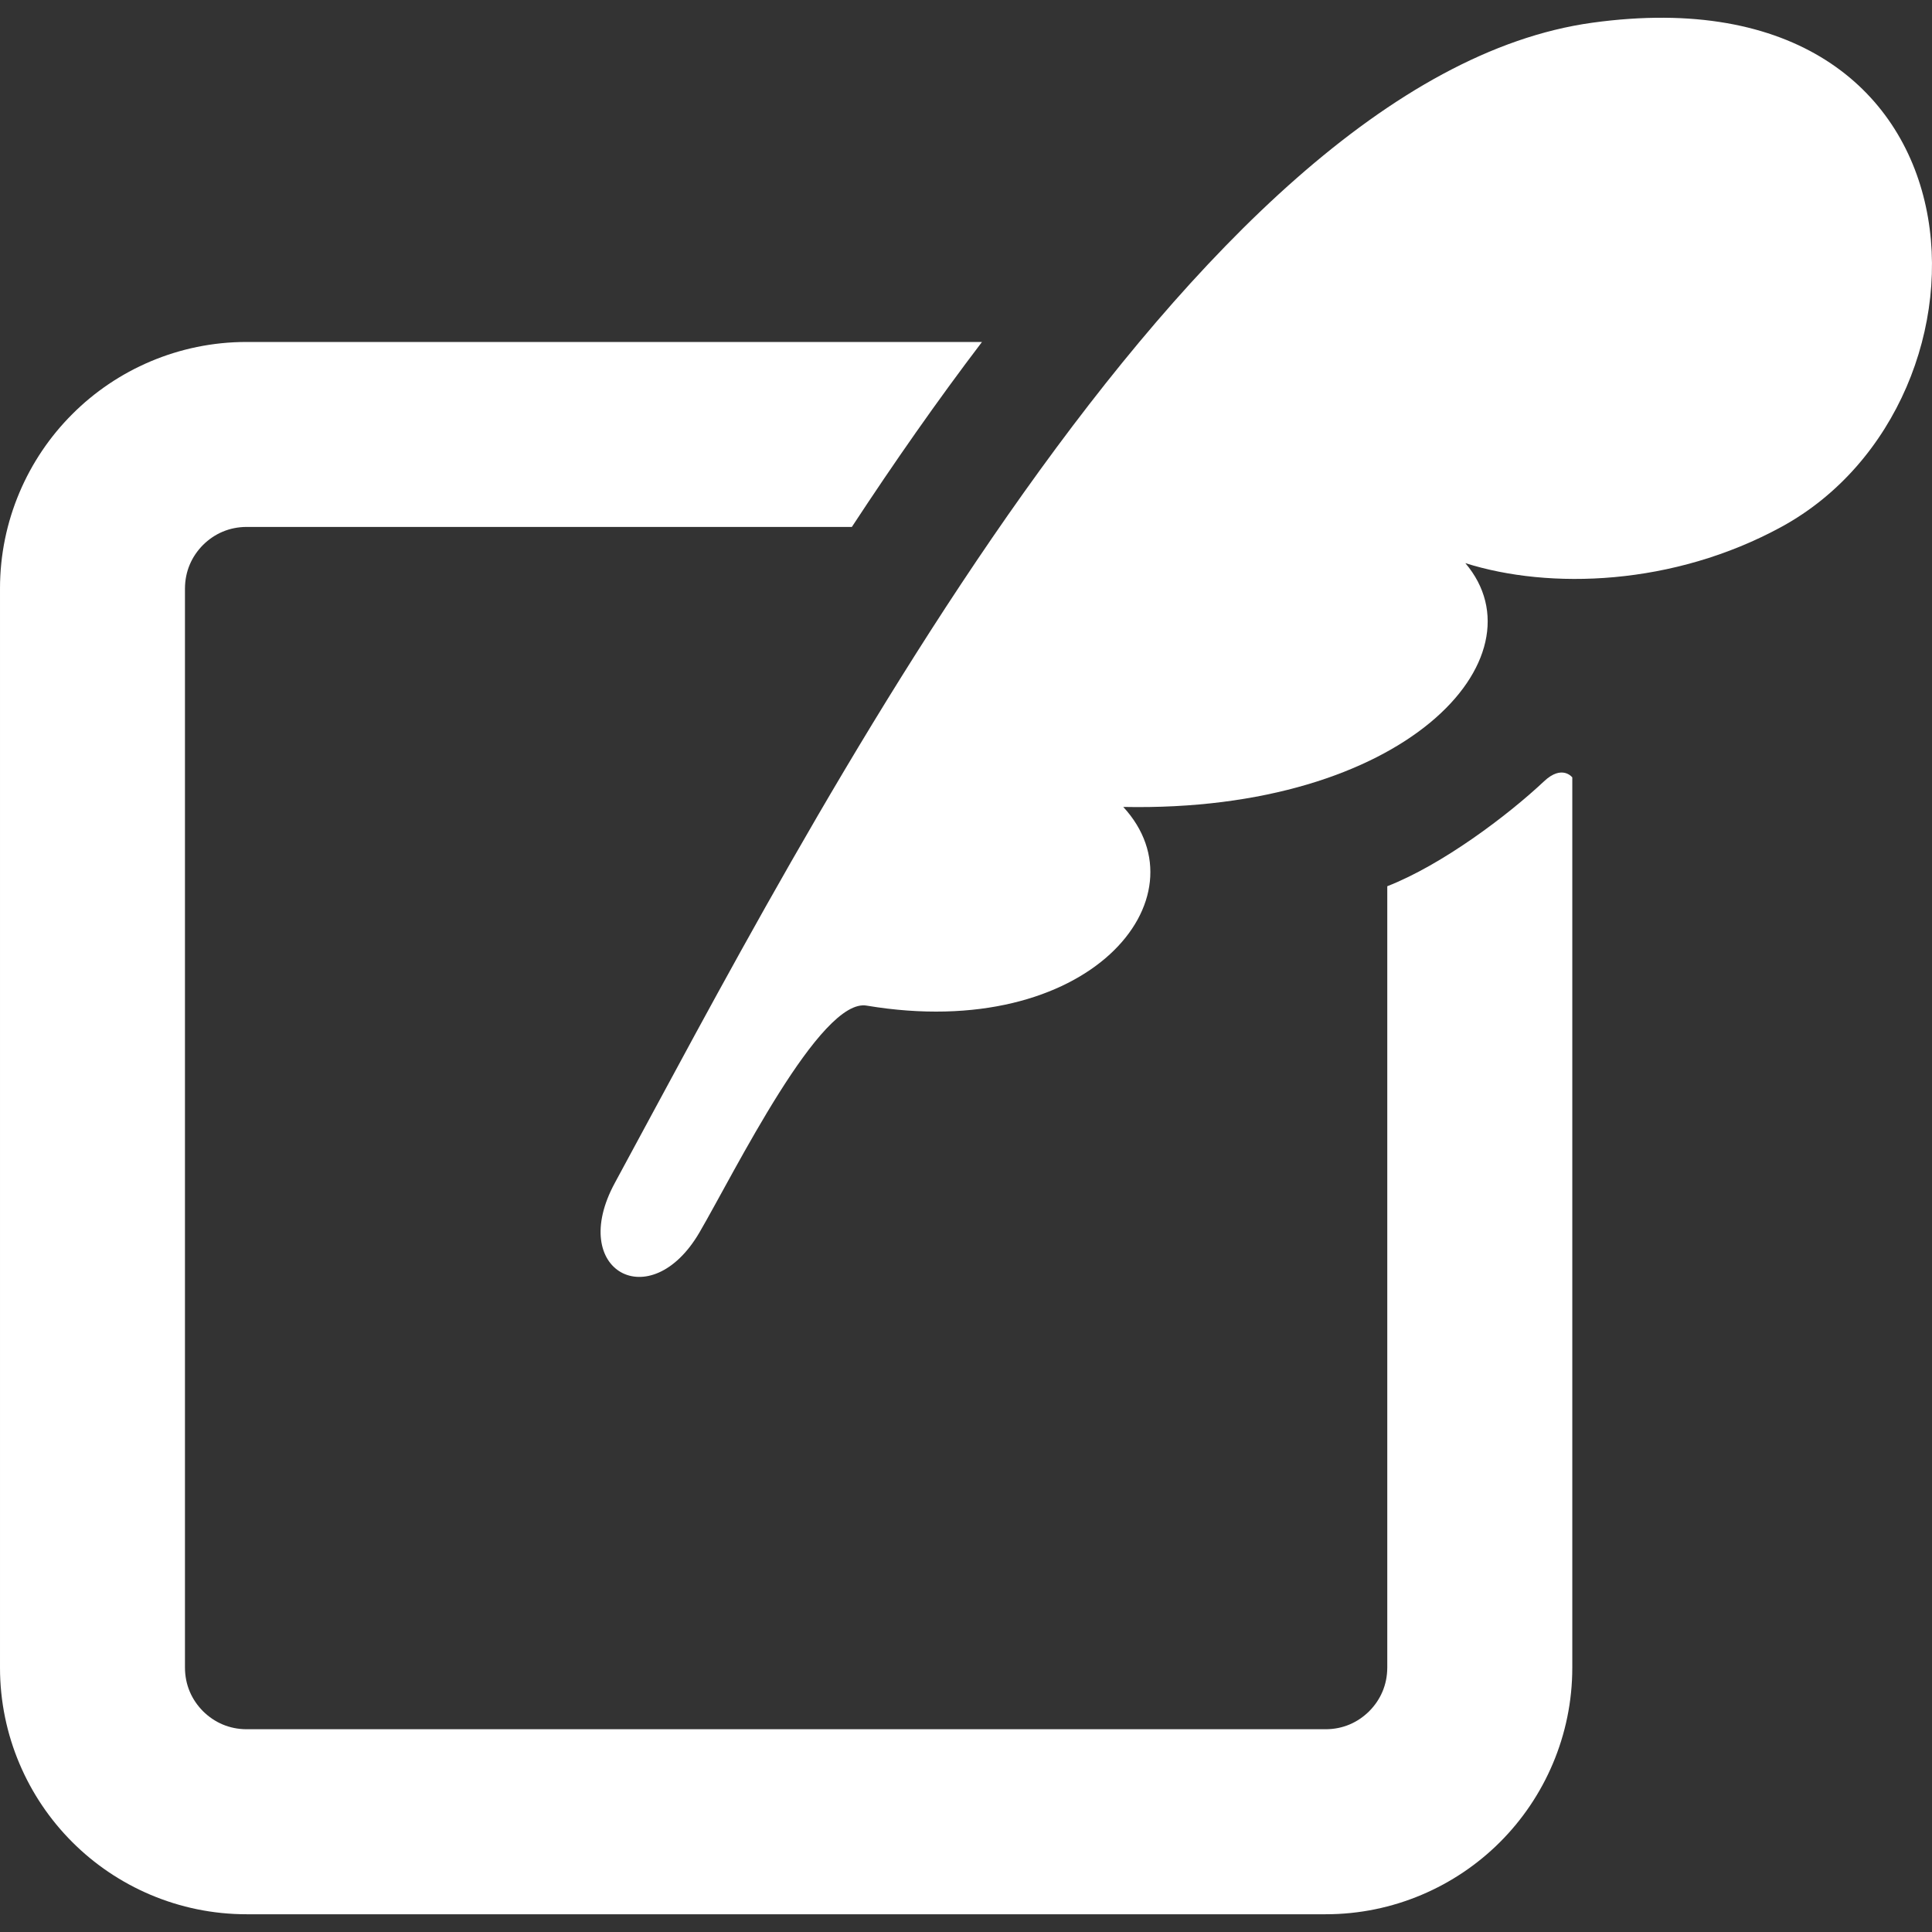
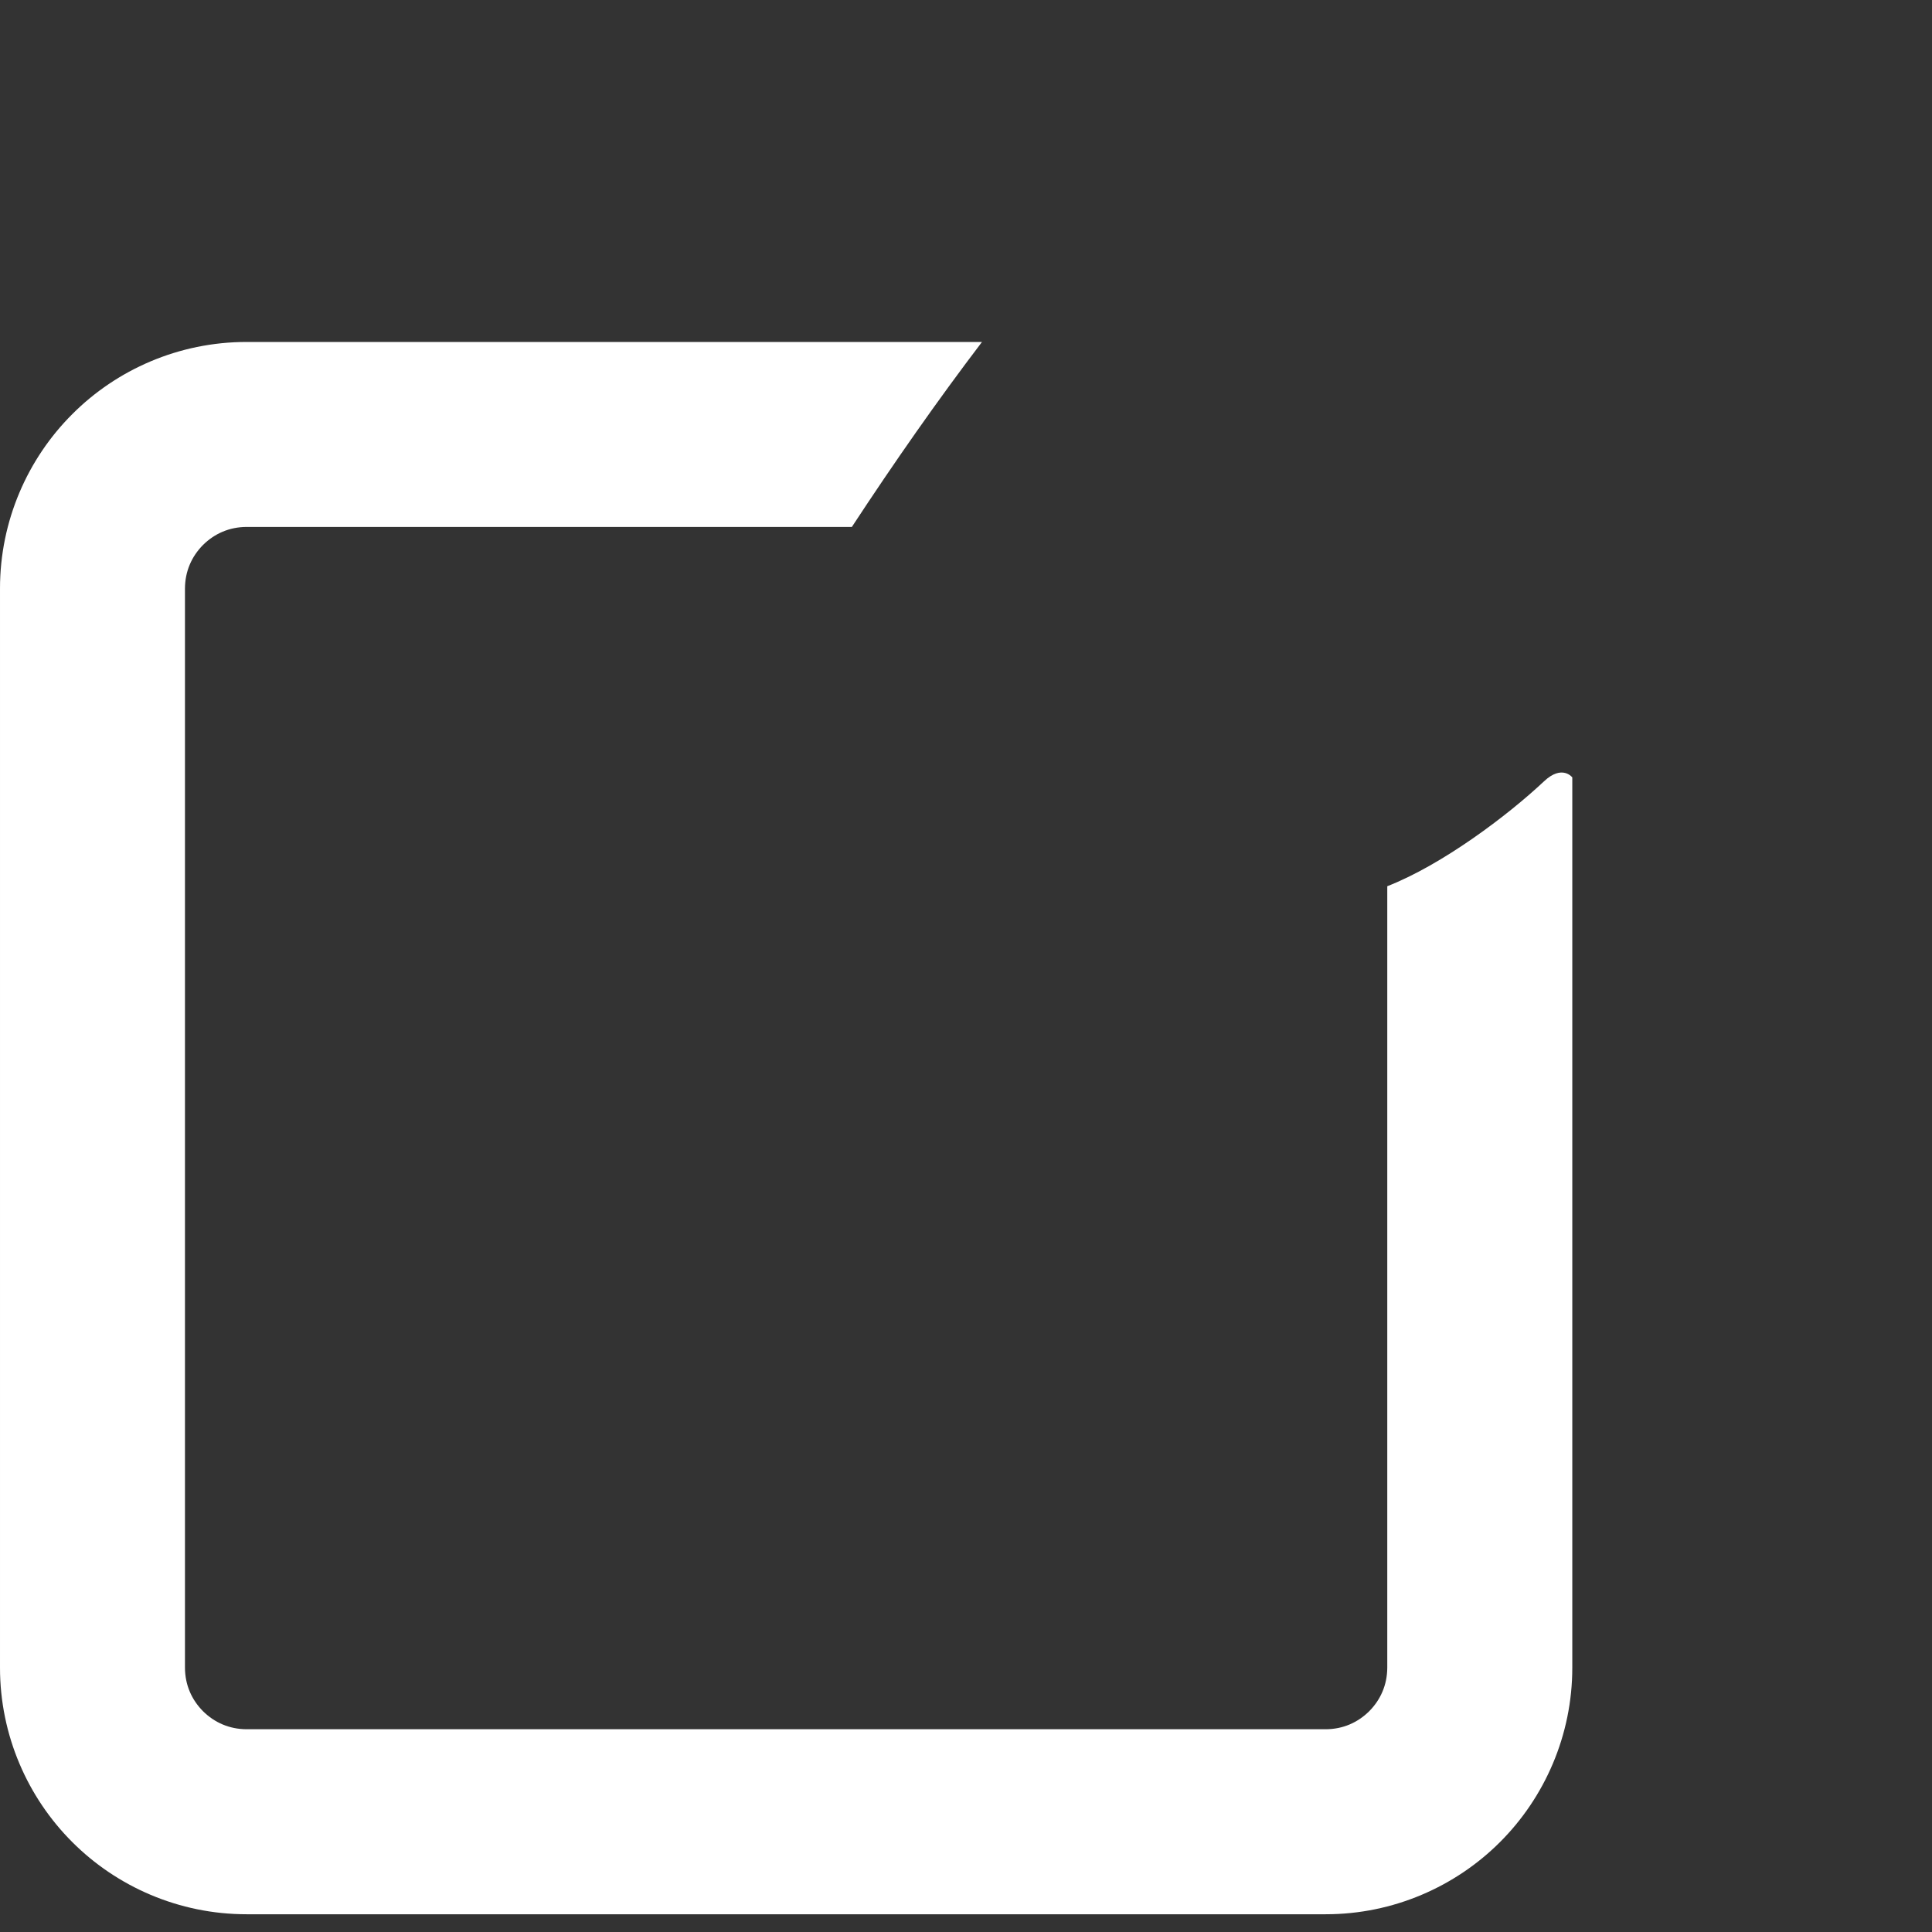
<svg xmlns="http://www.w3.org/2000/svg" version="1.1" id="_x32_" x="0px" y="0px" width="512px" height="512px" viewBox="0 0 512 512" style="opacity: 1;" xml:space="preserve">
  <rect x="0" y="0" width="512" height="512" fill="#333333" stroke="none" />
  <style type="text/css">

	.st0{fill:#fff;}

</style>
  <g>
-     <path class="st0" d="M422.002,6.017C315.33,20.736,213.205,220.861,162.939,313.486c-12.641,23.297,9.422,35.406,22.422,13.125   c9.344-16.016,32.109-62.5,44.422-60.094c58.797,9.797,90.156-28.547,67.891-52.672c74.797,1.531,111.875-39.609,90.656-64.609   c22.313,7.063,55.078,6.031,83.766-9.609C533.33,106.22,529.627-8.827,422.002,6.017z" />
    <path class="st0" d="M409.189,207.048c-9.719,9.141-27.031,22.141-41.547,27.813v207.062c-0.016,4.609-1.781,8.531-4.781,11.563   c-3.031,3-6.953,4.766-11.547,4.781H65.361c-4.594-0.016-8.531-1.781-11.563-4.781c-3-3.031-4.766-6.953-4.781-11.563V155.986   c0.016-4.594,1.781-8.531,4.781-11.563c3.031-3,6.969-4.766,11.563-4.781h160.391c11.234-17.125,22.734-33.578,34.484-49.016   H65.361c-17.969-0.016-34.469,7.344-46.219,19.141c-11.781,11.75-19.156,28.25-19.141,46.219v285.937   c-0.016,17.969,7.359,34.469,19.141,46.234c11.75,11.781,28.25,19.156,46.219,19.141h285.953   c17.953,0.016,34.453-7.359,46.219-19.141c11.781-11.766,19.156-28.266,19.141-46.234V206.017   C416.674,206.017,414.002,202.517,409.189,207.048z" />
  </g>
</svg>